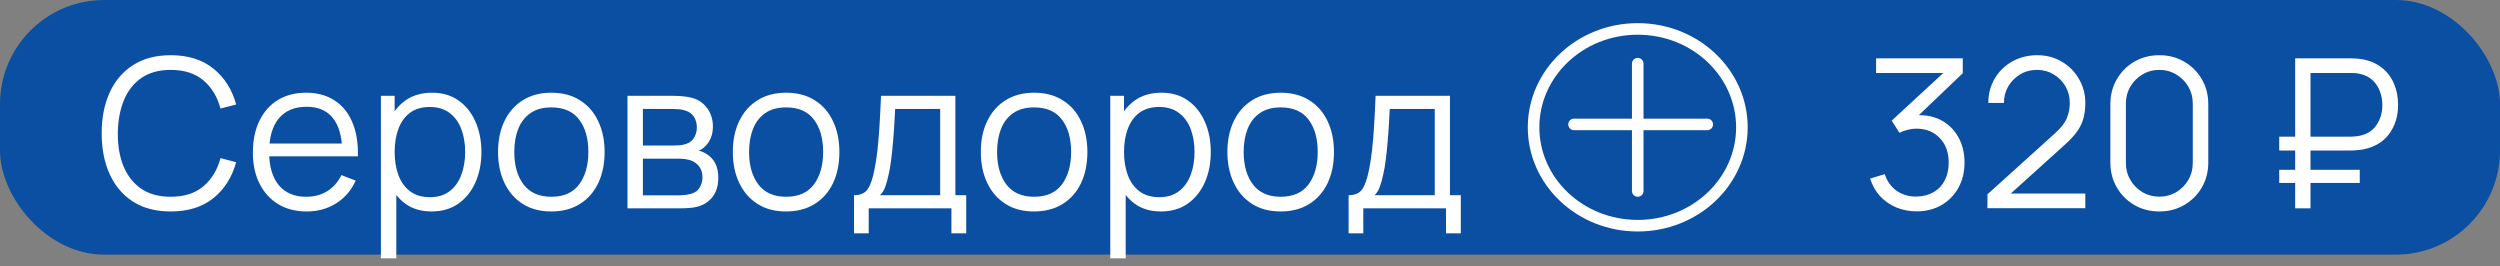
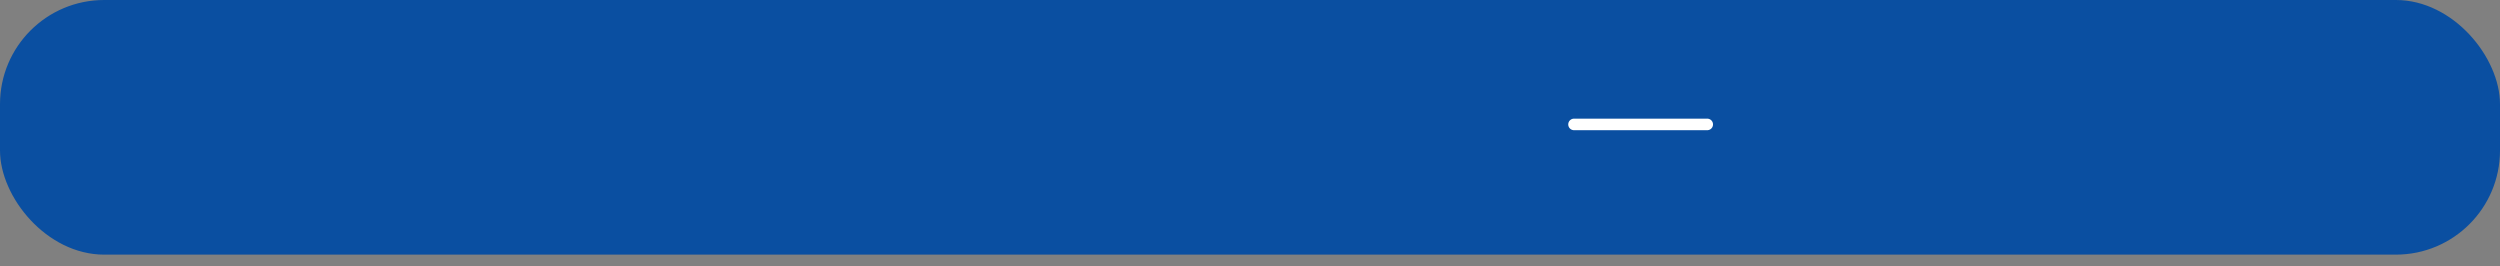
<svg xmlns="http://www.w3.org/2000/svg" width="216" height="23" viewBox="0 0 216 23" fill="none">
  <rect x="0" y="0" width="216" height="23" fill="#808080" stroke="none" />
  <rect width="216" height="22" rx="9" fill="#0A4FA1" />
-   <path d="M14.751 18.27C13.461 18.27 12.372 17.985 11.484 17.415C10.596 16.839 9.924 16.044 9.468 15.03C9.012 14.016 8.784 12.846 8.784 11.52C8.784 10.194 9.012 9.024 9.468 8.01C9.924 6.996 10.596 6.204 11.484 5.634C12.372 5.058 13.461 4.77 14.751 4.77C16.257 4.77 17.487 5.157 18.441 5.931C19.395 6.699 20.049 7.731 20.403 9.027L19.053 9.378C18.777 8.352 18.282 7.539 17.568 6.939C16.854 6.339 15.915 6.039 14.751 6.039C13.737 6.039 12.894 6.27 12.222 6.732C11.55 7.194 11.043 7.839 10.701 8.667C10.365 9.489 10.191 10.44 10.179 11.52C10.173 12.6 10.338 13.551 10.674 14.373C11.016 15.195 11.526 15.84 12.204 16.308C12.888 16.77 13.737 17.001 14.751 17.001C15.915 17.001 16.854 16.701 17.568 16.101C18.282 15.495 18.777 14.682 19.053 13.662L20.403 14.013C20.049 15.309 19.395 16.344 18.441 17.118C17.487 17.886 16.257 18.27 14.751 18.27ZM26.502 18.27C25.554 18.27 24.732 18.06 24.036 17.64C23.346 17.22 22.809 16.629 22.425 15.867C22.041 15.105 21.849 14.211 21.849 13.185C21.849 12.123 22.038 11.205 22.416 10.431C22.794 9.657 23.325 9.06 24.009 8.64C24.699 8.22 25.512 8.01 26.448 8.01C27.408 8.01 28.227 8.232 28.905 8.676C29.583 9.114 30.096 9.744 30.444 10.566C30.792 11.388 30.951 12.369 30.921 13.509H29.571V13.041C29.547 11.781 29.274 10.83 28.752 10.188C28.236 9.546 27.48 9.225 26.484 9.225C25.44 9.225 24.639 9.564 24.081 10.242C23.529 10.92 23.253 11.886 23.253 13.14C23.253 14.364 23.529 15.315 24.081 15.993C24.639 16.665 25.428 17.001 26.448 17.001C27.144 17.001 27.75 16.842 28.266 16.524C28.788 16.2 29.199 15.735 29.499 15.129L30.732 15.606C30.348 16.452 29.781 17.109 29.031 17.577C28.287 18.039 27.444 18.27 26.502 18.27ZM22.785 13.509V12.402H30.21V13.509H22.785ZM37.283 18.27C36.389 18.27 35.633 18.045 35.015 17.595C34.397 17.139 33.929 16.524 33.611 15.75C33.293 14.97 33.134 14.097 33.134 13.131C33.134 12.147 33.293 11.271 33.611 10.503C33.935 9.729 34.409 9.12 35.033 8.676C35.657 8.232 36.425 8.01 37.337 8.01C38.225 8.01 38.987 8.235 39.623 8.685C40.259 9.135 40.745 9.747 41.081 10.521C41.423 11.295 41.594 12.165 41.594 13.131C41.594 14.103 41.423 14.976 41.081 15.75C40.739 16.524 40.247 17.139 39.605 17.595C38.963 18.045 38.189 18.27 37.283 18.27ZM32.909 22.32V8.28H34.097V15.597H34.241V22.32H32.909ZM37.148 17.037C37.826 17.037 38.39 16.866 38.84 16.524C39.29 16.182 39.626 15.717 39.848 15.129C40.076 14.535 40.19 13.869 40.19 13.131C40.19 12.399 40.079 11.739 39.857 11.151C39.635 10.563 39.296 10.098 38.84 9.756C38.39 9.414 37.817 9.243 37.121 9.243C36.443 9.243 35.879 9.408 35.429 9.738C34.985 10.068 34.652 10.527 34.43 11.115C34.208 11.697 34.097 12.369 34.097 13.131C34.097 13.881 34.208 14.553 34.43 15.147C34.652 15.735 34.988 16.197 35.438 16.533C35.888 16.869 36.458 17.037 37.148 17.037ZM47.63 18.27C46.663 18.27 45.839 18.051 45.154 17.613C44.471 17.175 43.946 16.569 43.58 15.795C43.214 15.021 43.031 14.133 43.031 13.131C43.031 12.111 43.217 11.217 43.589 10.449C43.961 9.681 44.489 9.084 45.172 8.658C45.862 8.226 46.681 8.01 47.63 8.01C48.602 8.01 49.429 8.229 50.114 8.667C50.803 9.099 51.328 9.702 51.688 10.476C52.054 11.244 52.237 12.129 52.237 13.131C52.237 14.151 52.054 15.048 51.688 15.822C51.322 16.59 50.794 17.19 50.105 17.622C49.414 18.054 48.59 18.27 47.63 18.27ZM47.63 17.001C48.709 17.001 49.514 16.644 50.041 15.93C50.569 15.21 50.834 14.277 50.834 13.131C50.834 11.955 50.566 11.019 50.032 10.323C49.505 9.627 48.703 9.279 47.63 9.279C46.904 9.279 46.303 9.444 45.83 9.774C45.361 10.098 45.011 10.551 44.776 11.133C44.548 11.709 44.434 12.375 44.434 13.131C44.434 14.301 44.705 15.24 45.245 15.948C45.785 16.65 46.58 17.001 47.63 17.001ZM54.214 18V8.28H58.219C58.423 8.28 58.669 8.292 58.957 8.316C59.251 8.34 59.524 8.385 59.776 8.451C60.322 8.595 60.76 8.889 61.09 9.333C61.426 9.777 61.594 10.311 61.594 10.935C61.594 11.283 61.54 11.595 61.432 11.871C61.33 12.141 61.183 12.375 60.991 12.573C60.901 12.675 60.802 12.765 60.694 12.843C60.586 12.915 60.481 12.975 60.379 13.023C60.571 13.059 60.778 13.143 61 13.275C61.348 13.479 61.612 13.755 61.792 14.103C61.972 14.445 62.062 14.862 62.062 15.354C62.062 16.02 61.903 16.563 61.585 16.983C61.267 17.403 60.841 17.691 60.307 17.847C60.067 17.913 59.806 17.955 59.524 17.973C59.248 17.991 58.987 18 58.741 18H54.214ZM55.546 16.875H58.678C58.804 16.875 58.963 16.866 59.155 16.848C59.347 16.824 59.518 16.794 59.668 16.758C60.022 16.668 60.28 16.488 60.442 16.218C60.61 15.942 60.694 15.642 60.694 15.318C60.694 14.892 60.568 14.544 60.316 14.274C60.07 13.998 59.74 13.83 59.326 13.77C59.188 13.74 59.044 13.722 58.894 13.716C58.744 13.71 58.609 13.707 58.489 13.707H55.546V16.875ZM55.546 12.573H58.264C58.42 12.573 58.594 12.564 58.786 12.546C58.984 12.522 59.155 12.483 59.299 12.429C59.611 12.321 59.839 12.135 59.983 11.871C60.133 11.607 60.208 11.319 60.208 11.007C60.208 10.665 60.127 10.365 59.965 10.107C59.809 9.849 59.572 9.669 59.254 9.567C59.038 9.489 58.804 9.444 58.552 9.432C58.306 9.42 58.15 9.414 58.084 9.414H55.546V12.573ZM67.915 18.27C66.949 18.27 66.124 18.051 65.44 17.613C64.756 17.175 64.231 16.569 63.865 15.795C63.499 15.021 63.316 14.133 63.316 13.131C63.316 12.111 63.502 11.217 63.874 10.449C64.246 9.681 64.774 9.084 65.458 8.658C66.148 8.226 66.967 8.01 67.915 8.01C68.887 8.01 69.715 8.229 70.399 8.667C71.089 9.099 71.614 9.702 71.974 10.476C72.34 11.244 72.523 12.129 72.523 13.131C72.523 14.151 72.34 15.048 71.974 15.822C71.608 16.59 71.08 17.19 70.39 17.622C69.7 18.054 68.875 18.27 67.915 18.27ZM67.915 17.001C68.995 17.001 69.799 16.644 70.327 15.93C70.855 15.21 71.119 14.277 71.119 13.131C71.119 11.955 70.852 11.019 70.318 10.323C69.79 9.627 68.989 9.279 67.915 9.279C67.189 9.279 66.589 9.444 66.115 9.774C65.647 10.098 65.296 10.551 65.062 11.133C64.834 11.709 64.72 12.375 64.72 13.131C64.72 14.301 64.99 15.24 65.53 15.948C66.07 16.65 66.865 17.001 67.915 17.001ZM73.788 20.16V16.866C74.34 16.866 74.736 16.689 74.976 16.335C75.216 15.975 75.411 15.402 75.561 14.616C75.663 14.106 75.747 13.557 75.813 12.969C75.879 12.381 75.936 11.709 75.984 10.953C76.032 10.191 76.077 9.3 76.119 8.28H82.545V16.866H83.481V20.16H82.203V18H75.057V20.16H73.788ZM76.029 16.866H81.231V9.414H77.343C77.325 9.87 77.298 10.353 77.262 10.863C77.232 11.373 77.193 11.883 77.145 12.393C77.103 12.903 77.052 13.383 76.992 13.833C76.938 14.277 76.872 14.667 76.794 15.003C76.704 15.435 76.605 15.804 76.497 16.11C76.395 16.416 76.239 16.668 76.029 16.866ZM89.342 18.27C88.376 18.27 87.551 18.051 86.867 17.613C86.183 17.175 85.658 16.569 85.292 15.795C84.926 15.021 84.743 14.133 84.743 13.131C84.743 12.111 84.929 11.217 85.301 10.449C85.673 9.681 86.201 9.084 86.885 8.658C87.575 8.226 88.394 8.01 89.342 8.01C90.314 8.01 91.142 8.229 91.826 8.667C92.516 9.099 93.041 9.702 93.401 10.476C93.767 11.244 93.95 12.129 93.95 13.131C93.95 14.151 93.767 15.048 93.401 15.822C93.035 16.59 92.507 17.19 91.817 17.622C91.127 18.054 90.302 18.27 89.342 18.27ZM89.342 17.001C90.422 17.001 91.226 16.644 91.754 15.93C92.282 15.21 92.546 14.277 92.546 13.131C92.546 11.955 92.279 11.019 91.745 10.323C91.217 9.627 90.416 9.279 89.342 9.279C88.616 9.279 88.016 9.444 87.542 9.774C87.074 10.098 86.723 10.551 86.489 11.133C86.261 11.709 86.147 12.375 86.147 13.131C86.147 14.301 86.417 15.24 86.957 15.948C87.497 16.65 88.292 17.001 89.342 17.001ZM100.301 18.27C99.407 18.27 98.651 18.045 98.033 17.595C97.415 17.139 96.947 16.524 96.629 15.75C96.311 14.97 96.152 14.097 96.152 13.131C96.152 12.147 96.311 11.271 96.629 10.503C96.953 9.729 97.427 9.12 98.051 8.676C98.675 8.232 99.443 8.01 100.355 8.01C101.243 8.01 102.005 8.235 102.641 8.685C103.277 9.135 103.763 9.747 104.099 10.521C104.441 11.295 104.612 12.165 104.612 13.131C104.612 14.103 104.441 14.976 104.099 15.75C103.757 16.524 103.265 17.139 102.623 17.595C101.981 18.045 101.207 18.27 100.301 18.27ZM95.927 22.32V8.28H97.115V15.597H97.259V22.32H95.927ZM100.166 17.037C100.844 17.037 101.408 16.866 101.858 16.524C102.308 16.182 102.644 15.717 102.866 15.129C103.094 14.535 103.208 13.869 103.208 13.131C103.208 12.399 103.097 11.739 102.875 11.151C102.653 10.563 102.314 10.098 101.858 9.756C101.408 9.414 100.835 9.243 100.139 9.243C99.461 9.243 98.897 9.408 98.447 9.738C98.003 10.068 97.67 10.527 97.448 11.115C97.226 11.697 97.115 12.369 97.115 13.131C97.115 13.881 97.226 14.553 97.448 15.147C97.67 15.735 98.006 16.197 98.456 16.533C98.906 16.869 99.476 17.037 100.166 17.037ZM110.647 18.27C109.681 18.27 108.856 18.051 108.172 17.613C107.488 17.175 106.963 16.569 106.597 15.795C106.231 15.021 106.048 14.133 106.048 13.131C106.048 12.111 106.234 11.217 106.606 10.449C106.978 9.681 107.506 9.084 108.19 8.658C108.88 8.226 109.699 8.01 110.647 8.01C111.619 8.01 112.447 8.229 113.131 8.667C113.821 9.099 114.346 9.702 114.706 10.476C115.072 11.244 115.255 12.129 115.255 13.131C115.255 14.151 115.072 15.048 114.706 15.822C114.34 16.59 113.812 17.19 113.122 17.622C112.432 18.054 111.607 18.27 110.647 18.27ZM110.647 17.001C111.727 17.001 112.531 16.644 113.059 15.93C113.587 15.21 113.851 14.277 113.851 13.131C113.851 11.955 113.584 11.019 113.05 10.323C112.522 9.627 111.721 9.279 110.647 9.279C109.921 9.279 109.321 9.444 108.847 9.774C108.379 10.098 108.028 10.551 107.794 11.133C107.566 11.709 107.452 12.375 107.452 13.131C107.452 14.301 107.722 15.24 108.262 15.948C108.802 16.65 109.597 17.001 110.647 17.001ZM116.52 20.16V16.866C117.072 16.866 117.468 16.689 117.708 16.335C117.948 15.975 118.143 15.402 118.293 14.616C118.395 14.106 118.479 13.557 118.545 12.969C118.611 12.381 118.668 11.709 118.716 10.953C118.764 10.191 118.809 9.3 118.851 8.28H125.277V16.866H126.213V20.16H124.935V18H117.789V20.16H116.52ZM118.761 16.866H123.963V9.414H120.075C120.057 9.87 120.03 10.353 119.994 10.863C119.964 11.373 119.925 11.883 119.877 12.393C119.835 12.903 119.784 13.383 119.724 13.833C119.67 14.277 119.604 14.667 119.526 15.003C119.436 15.435 119.337 15.804 119.229 16.11C119.127 16.416 118.971 16.668 118.761 16.866Z" fill="white" />
-   <path d="M132.5 11C132.5 15.669 136.504 19.5 141.5 19.5C146.496 19.5 150.5 15.669 150.5 11C150.5 6.331 146.496 2.5 141.5 2.5C136.504 2.5 132.5 6.331 132.5 11Z" stroke="white" />
-   <line x1="141.5" y1="5.5" x2="141.5" y2="16.5" stroke="white" stroke-linecap="round" />
  <line x1="135.995" y1="10.75" x2="147.505" y2="10.75" stroke="white" stroke-linecap="round" />
-   <path d="M165.604 18.261C164.962 18.261 164.371 18.147 163.831 17.919C163.291 17.691 162.826 17.367 162.436 16.947C162.046 16.521 161.761 16.014 161.581 15.426L162.841 15.048C163.057 15.69 163.411 16.176 163.903 16.506C164.401 16.836 164.962 16.995 165.586 16.983C166.162 16.971 166.657 16.842 167.071 16.596C167.491 16.35 167.812 16.008 168.034 15.57C168.256 15.132 168.367 14.625 168.367 14.049C168.367 13.167 168.109 12.459 167.593 11.925C167.083 11.385 166.408 11.115 165.568 11.115C165.334 11.115 165.088 11.148 164.83 11.214C164.572 11.274 164.332 11.361 164.11 11.475L163.444 10.422L168.484 5.769L168.7 6.309H162.094V5.04H169.582V6.327L165.19 10.521L165.172 9.999C166.072 9.885 166.864 9.987 167.548 10.305C168.232 10.623 168.766 11.109 169.15 11.763C169.54 12.411 169.735 13.173 169.735 14.049C169.735 14.877 169.555 15.609 169.195 16.245C168.841 16.875 168.352 17.37 167.728 17.73C167.104 18.084 166.396 18.261 165.604 18.261ZM171.711 17.991L171.72 16.785L177.579 11.493C178.083 11.037 178.416 10.605 178.578 10.197C178.746 9.783 178.83 9.351 178.83 8.901C178.83 8.367 178.704 7.884 178.452 7.452C178.2 7.02 177.861 6.678 177.435 6.426C177.009 6.168 176.532 6.039 176.004 6.039C175.452 6.039 174.96 6.171 174.528 6.435C174.096 6.699 173.754 7.047 173.502 7.479C173.256 7.911 173.136 8.382 173.142 8.892H171.792C171.792 8.106 171.978 7.401 172.35 6.777C172.722 6.153 173.226 5.664 173.862 5.31C174.498 4.95 175.218 4.77 176.022 4.77C176.808 4.77 177.513 4.956 178.137 5.328C178.767 5.694 179.262 6.192 179.622 6.822C179.988 7.446 180.171 8.142 180.171 8.91C180.171 9.45 180.105 9.927 179.973 10.341C179.847 10.749 179.646 11.13 179.37 11.484C179.1 11.832 178.755 12.192 178.335 12.564L173.133 17.262L172.926 16.722H180.171V17.991H171.711ZM186.566 18.27C185.768 18.27 185.048 18.084 184.406 17.712C183.77 17.34 183.266 16.836 182.894 16.2C182.522 15.558 182.336 14.838 182.336 14.04V9C182.336 8.202 182.522 7.485 182.894 6.849C183.266 6.207 183.77 5.7 184.406 5.328C185.048 4.956 185.768 4.77 186.566 4.77C187.364 4.77 188.081 4.956 188.717 5.328C189.359 5.7 189.866 6.207 190.238 6.849C190.61 7.485 190.796 8.202 190.796 9V14.04C190.796 14.838 190.61 15.558 190.238 16.2C189.866 16.836 189.359 17.34 188.717 17.712C188.081 18.084 187.364 18.27 186.566 18.27ZM186.566 16.992C187.1 16.992 187.586 16.863 188.024 16.605C188.462 16.341 188.81 15.99 189.068 15.552C189.326 15.114 189.455 14.631 189.455 14.103V8.937C189.455 8.403 189.326 7.917 189.068 7.479C188.81 7.041 188.462 6.693 188.024 6.435C187.586 6.171 187.1 6.039 186.566 6.039C186.032 6.039 185.546 6.171 185.108 6.435C184.67 6.693 184.322 7.041 184.064 7.479C183.806 7.917 183.677 8.403 183.677 8.937V14.103C183.677 14.631 183.806 15.114 184.064 15.552C184.322 15.99 184.67 16.341 185.108 16.605C185.546 16.863 186.032 16.992 186.566 16.992ZM196.926 13.005V11.808H203.091C203.193 11.808 203.316 11.802 203.46 11.79C203.604 11.778 203.751 11.757 203.901 11.727C204.549 11.583 205.032 11.265 205.35 10.773C205.674 10.275 205.836 9.711 205.836 9.081C205.836 8.673 205.767 8.28 205.629 7.902C205.491 7.524 205.278 7.2 204.99 6.93C204.702 6.66 204.339 6.477 203.901 6.381C203.757 6.345 203.61 6.324 203.46 6.318C203.31 6.312 203.187 6.309 203.091 6.309H199.329V5.04H203.127C203.229 5.04 203.358 5.046 203.514 5.058C203.676 5.064 203.853 5.082 204.045 5.112C204.717 5.22 205.287 5.457 205.755 5.823C206.229 6.183 206.586 6.642 206.826 7.2C207.072 7.758 207.195 8.376 207.195 9.054C207.195 10.062 206.925 10.917 206.385 11.619C205.851 12.321 205.071 12.759 204.045 12.933C203.853 12.957 203.676 12.975 203.514 12.987C203.358 12.999 203.229 13.005 203.127 13.005H196.926ZM196.926 15.804V14.67H203.883V15.804H196.926ZM198.303 18V5.04H199.626V18H198.303Z" fill="white" />
</svg>